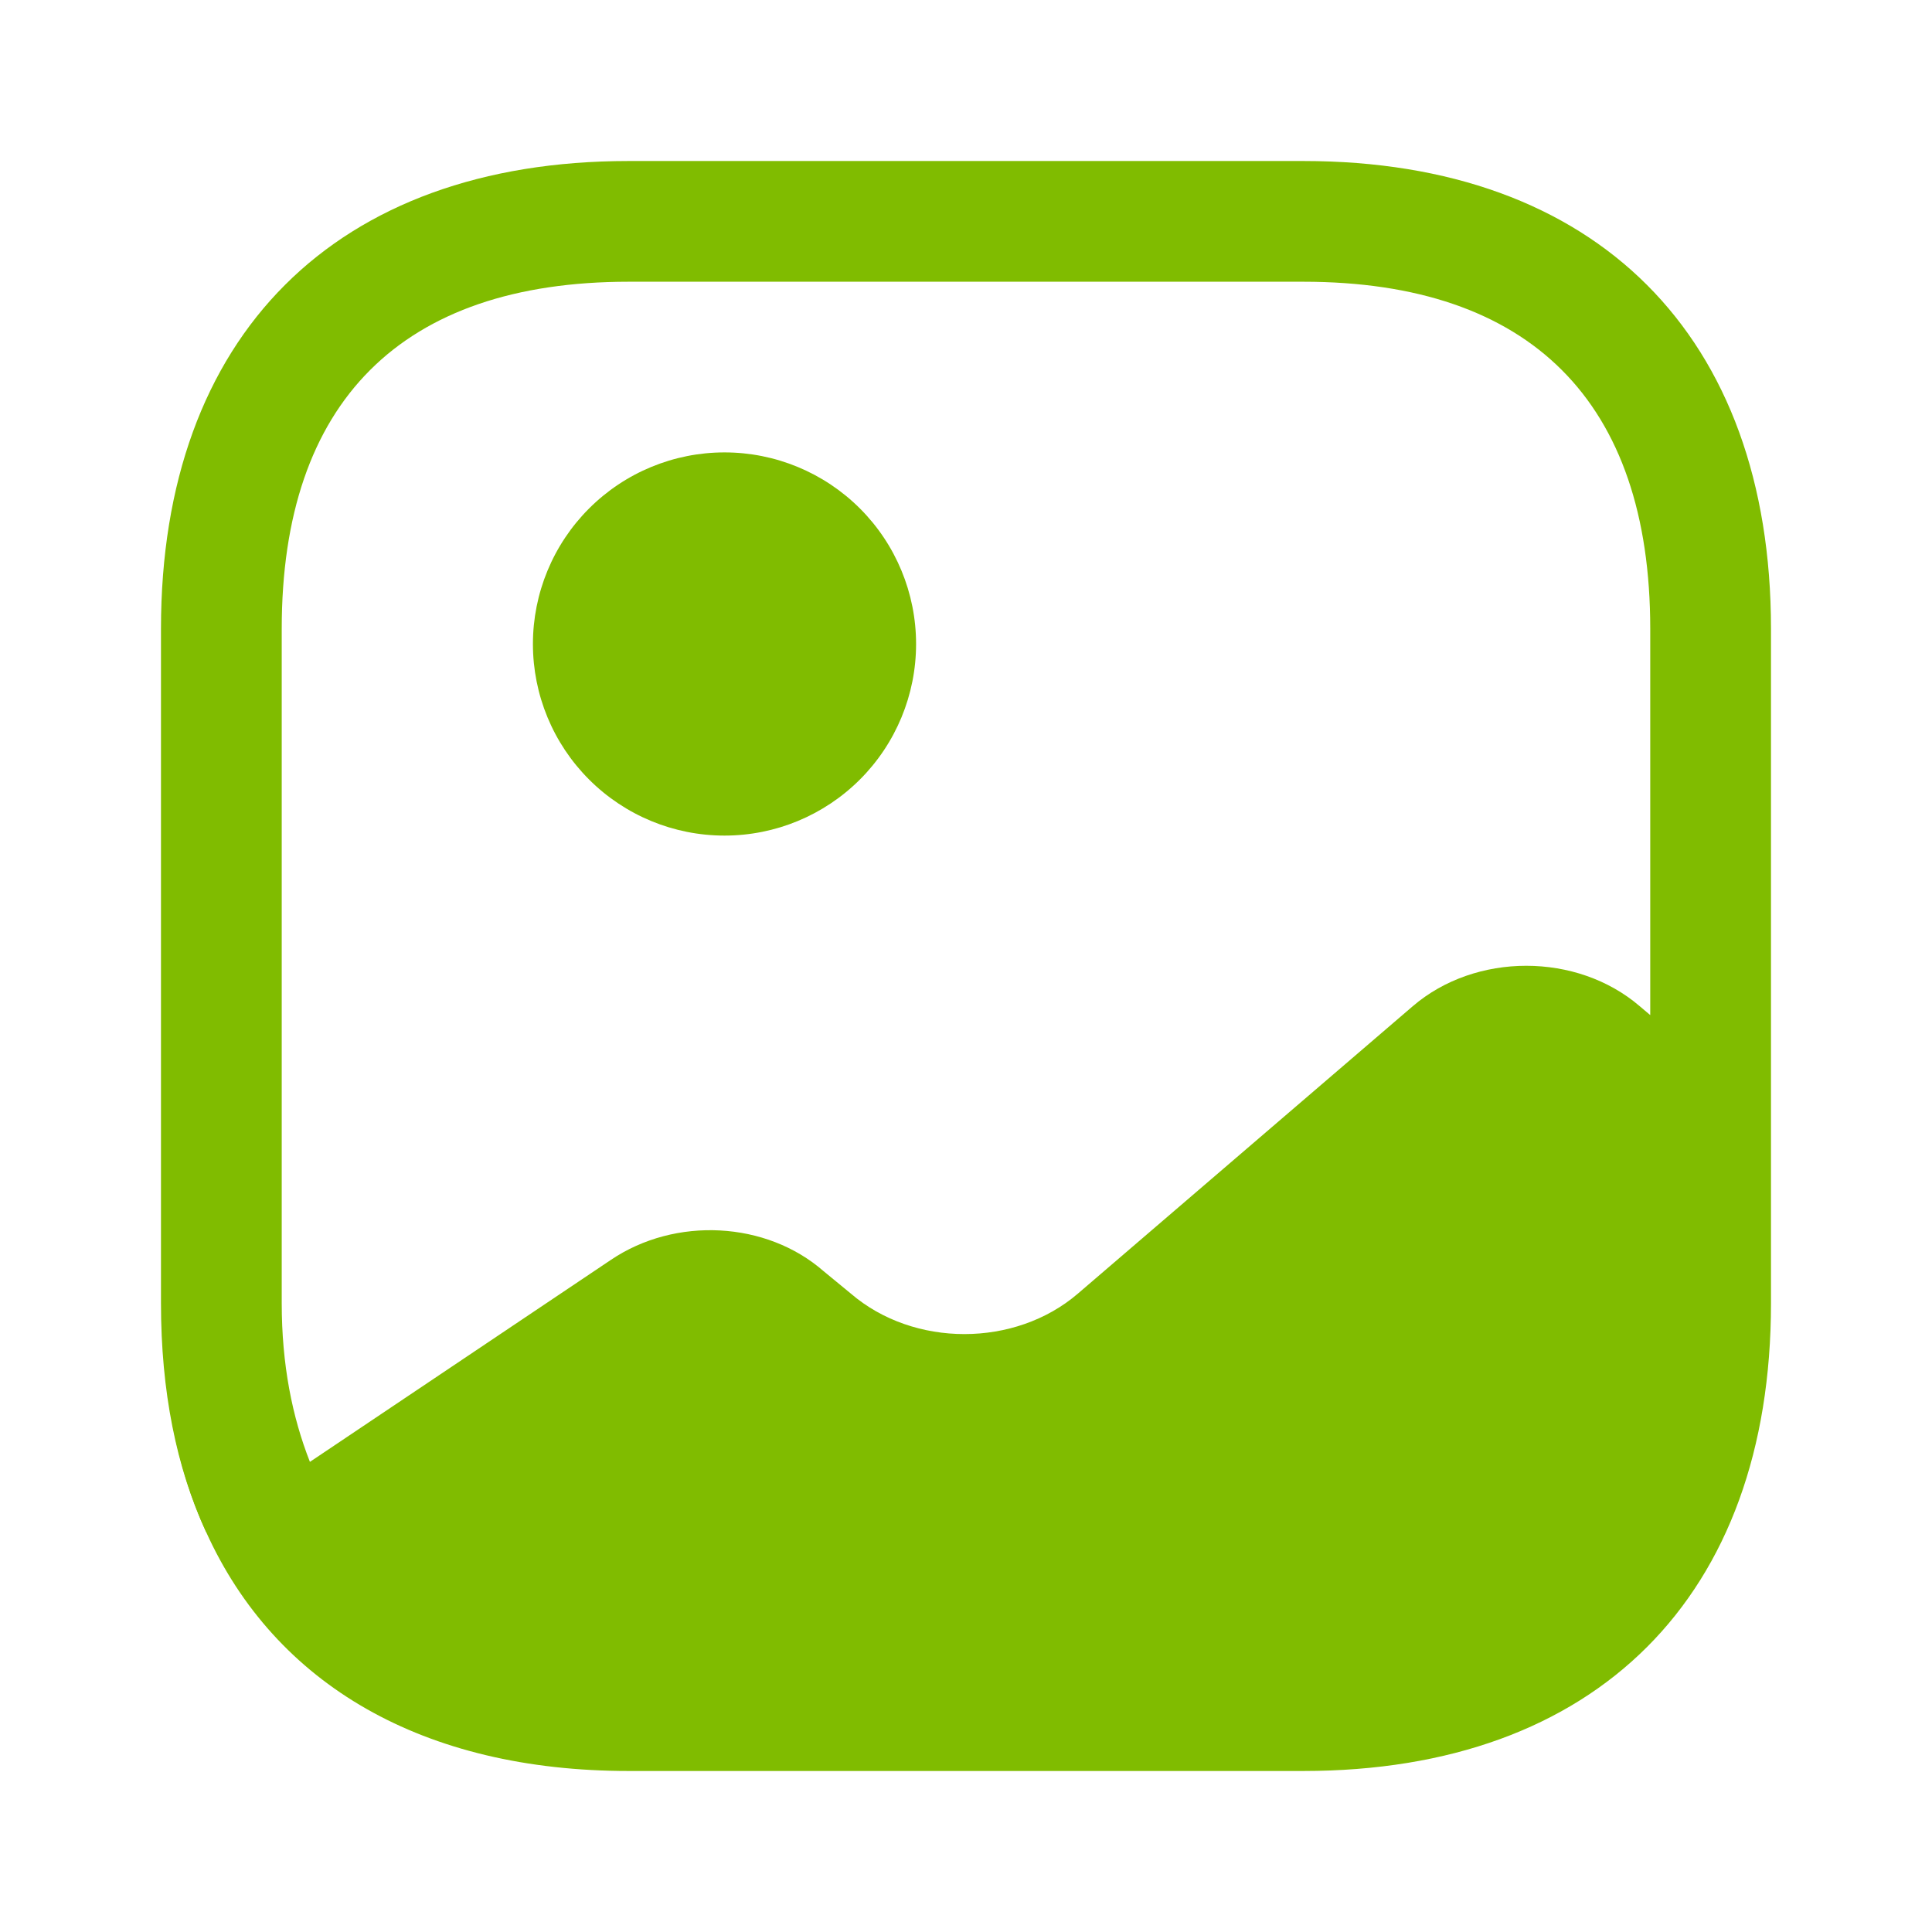
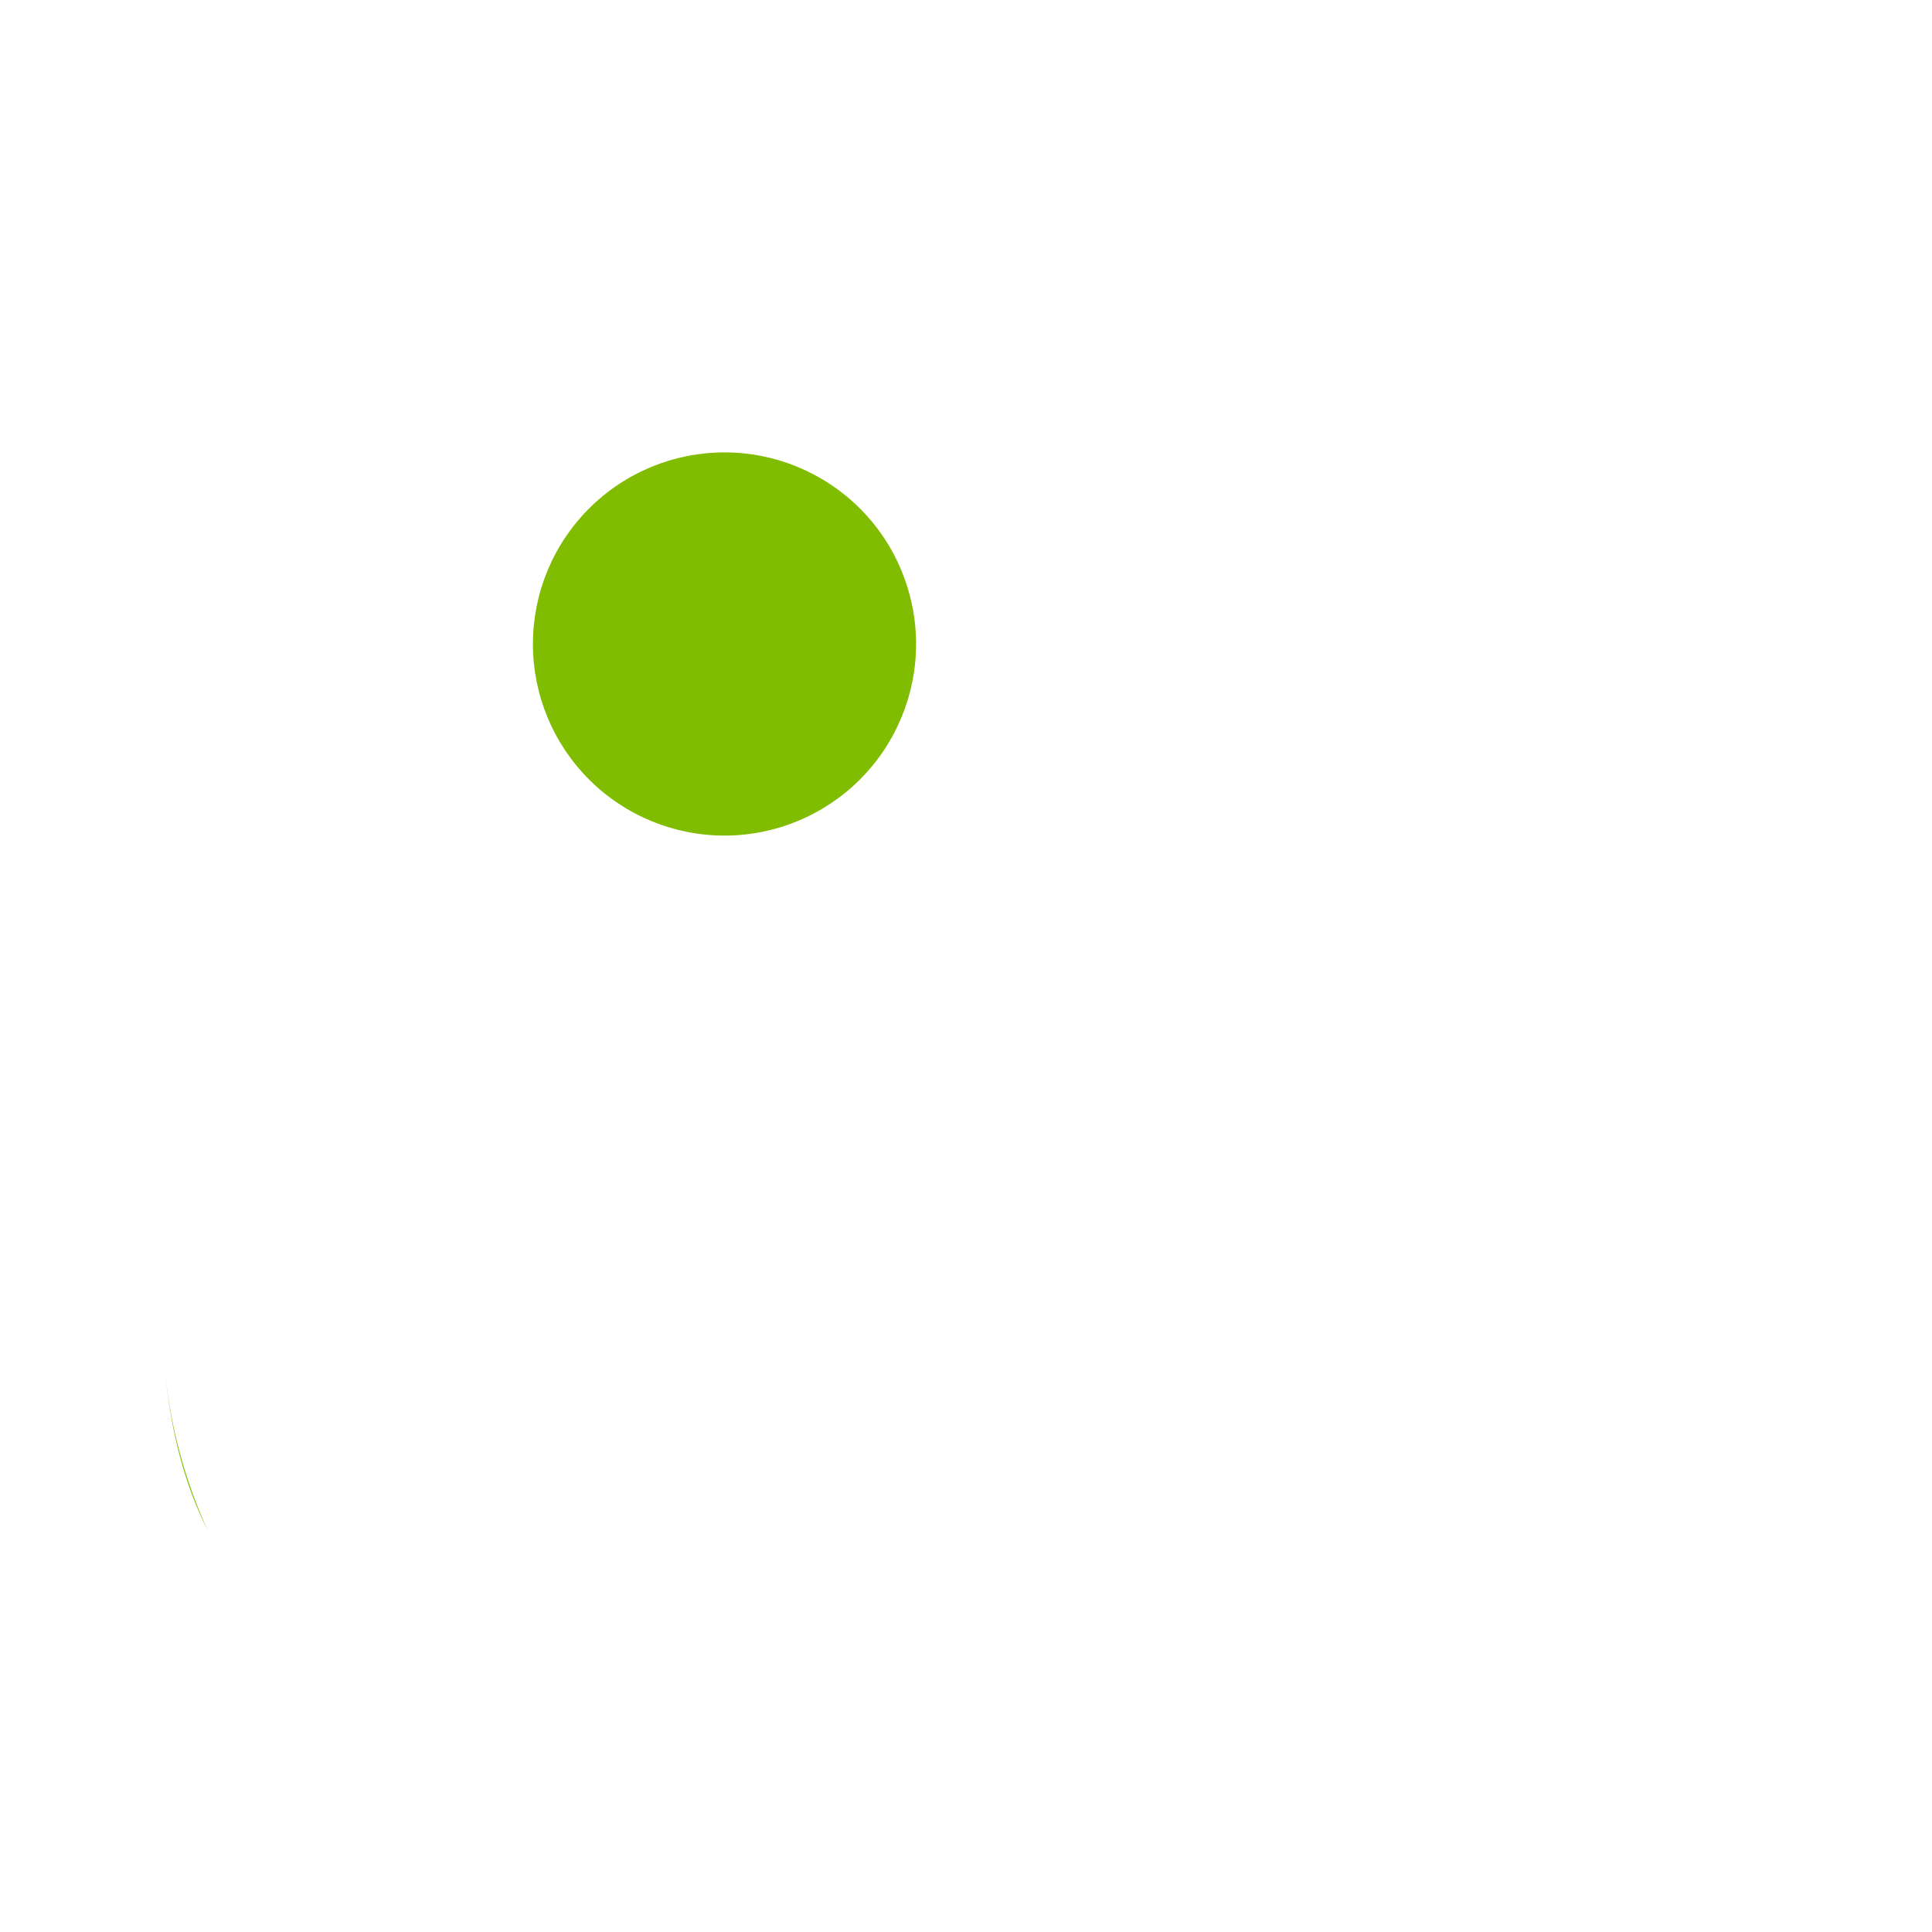
<svg xmlns="http://www.w3.org/2000/svg" fill="none" viewBox="0 0 56 56" height="56" width="56">
-   <path fill="#80BC00" d="M6.02 44.357L5.973 44.403C5.343 43.027 4.947 41.463 4.783 39.737C4.947 41.44 5.39 42.98 6.02 44.357ZM21 24.22C22.473 24.22 23.885 23.635 24.927 22.593C25.968 21.552 26.553 20.14 26.553 18.667C26.553 17.194 25.968 15.781 24.927 14.74C23.885 13.698 22.473 13.113 21 13.113C19.527 13.113 18.114 13.698 17.073 14.74C16.032 15.781 15.447 17.194 15.447 18.667C15.447 20.14 16.032 21.552 17.073 22.593C18.114 23.635 19.527 24.22 21 24.22Z" />
-   <path fill="#80BC00" d="M37.776 4.667H18.223C9.729 4.667 4.666 9.73 4.666 18.223V37.776C4.666 40.32 5.109 42.536 5.973 44.403C7.979 48.837 12.273 51.333 18.223 51.333H37.776C46.269 51.333 51.333 46.27 51.333 37.776V18.223C51.333 9.73 46.269 4.667 37.776 4.667ZM47.529 29.166C45.709 27.603 42.769 27.603 40.949 29.166L31.243 37.496C29.423 39.06 26.483 39.06 24.663 37.496L23.869 36.843C22.213 35.397 19.576 35.257 17.709 36.517L8.983 42.373C8.469 41.066 8.166 39.55 8.166 37.776V18.223C8.166 11.643 11.643 8.166 18.223 8.166H37.776C44.356 8.166 47.833 11.643 47.833 18.223V29.423L47.529 29.166Z" />
+   <path fill="#80BC00" d="M6.02 44.357C5.343 43.027 4.947 41.463 4.783 39.737C4.947 41.44 5.39 42.98 6.02 44.357ZM21 24.22C22.473 24.22 23.885 23.635 24.927 22.593C25.968 21.552 26.553 20.14 26.553 18.667C26.553 17.194 25.968 15.781 24.927 14.74C23.885 13.698 22.473 13.113 21 13.113C19.527 13.113 18.114 13.698 17.073 14.74C16.032 15.781 15.447 17.194 15.447 18.667C15.447 20.14 16.032 21.552 17.073 22.593C18.114 23.635 19.527 24.22 21 24.22Z" />
</svg>